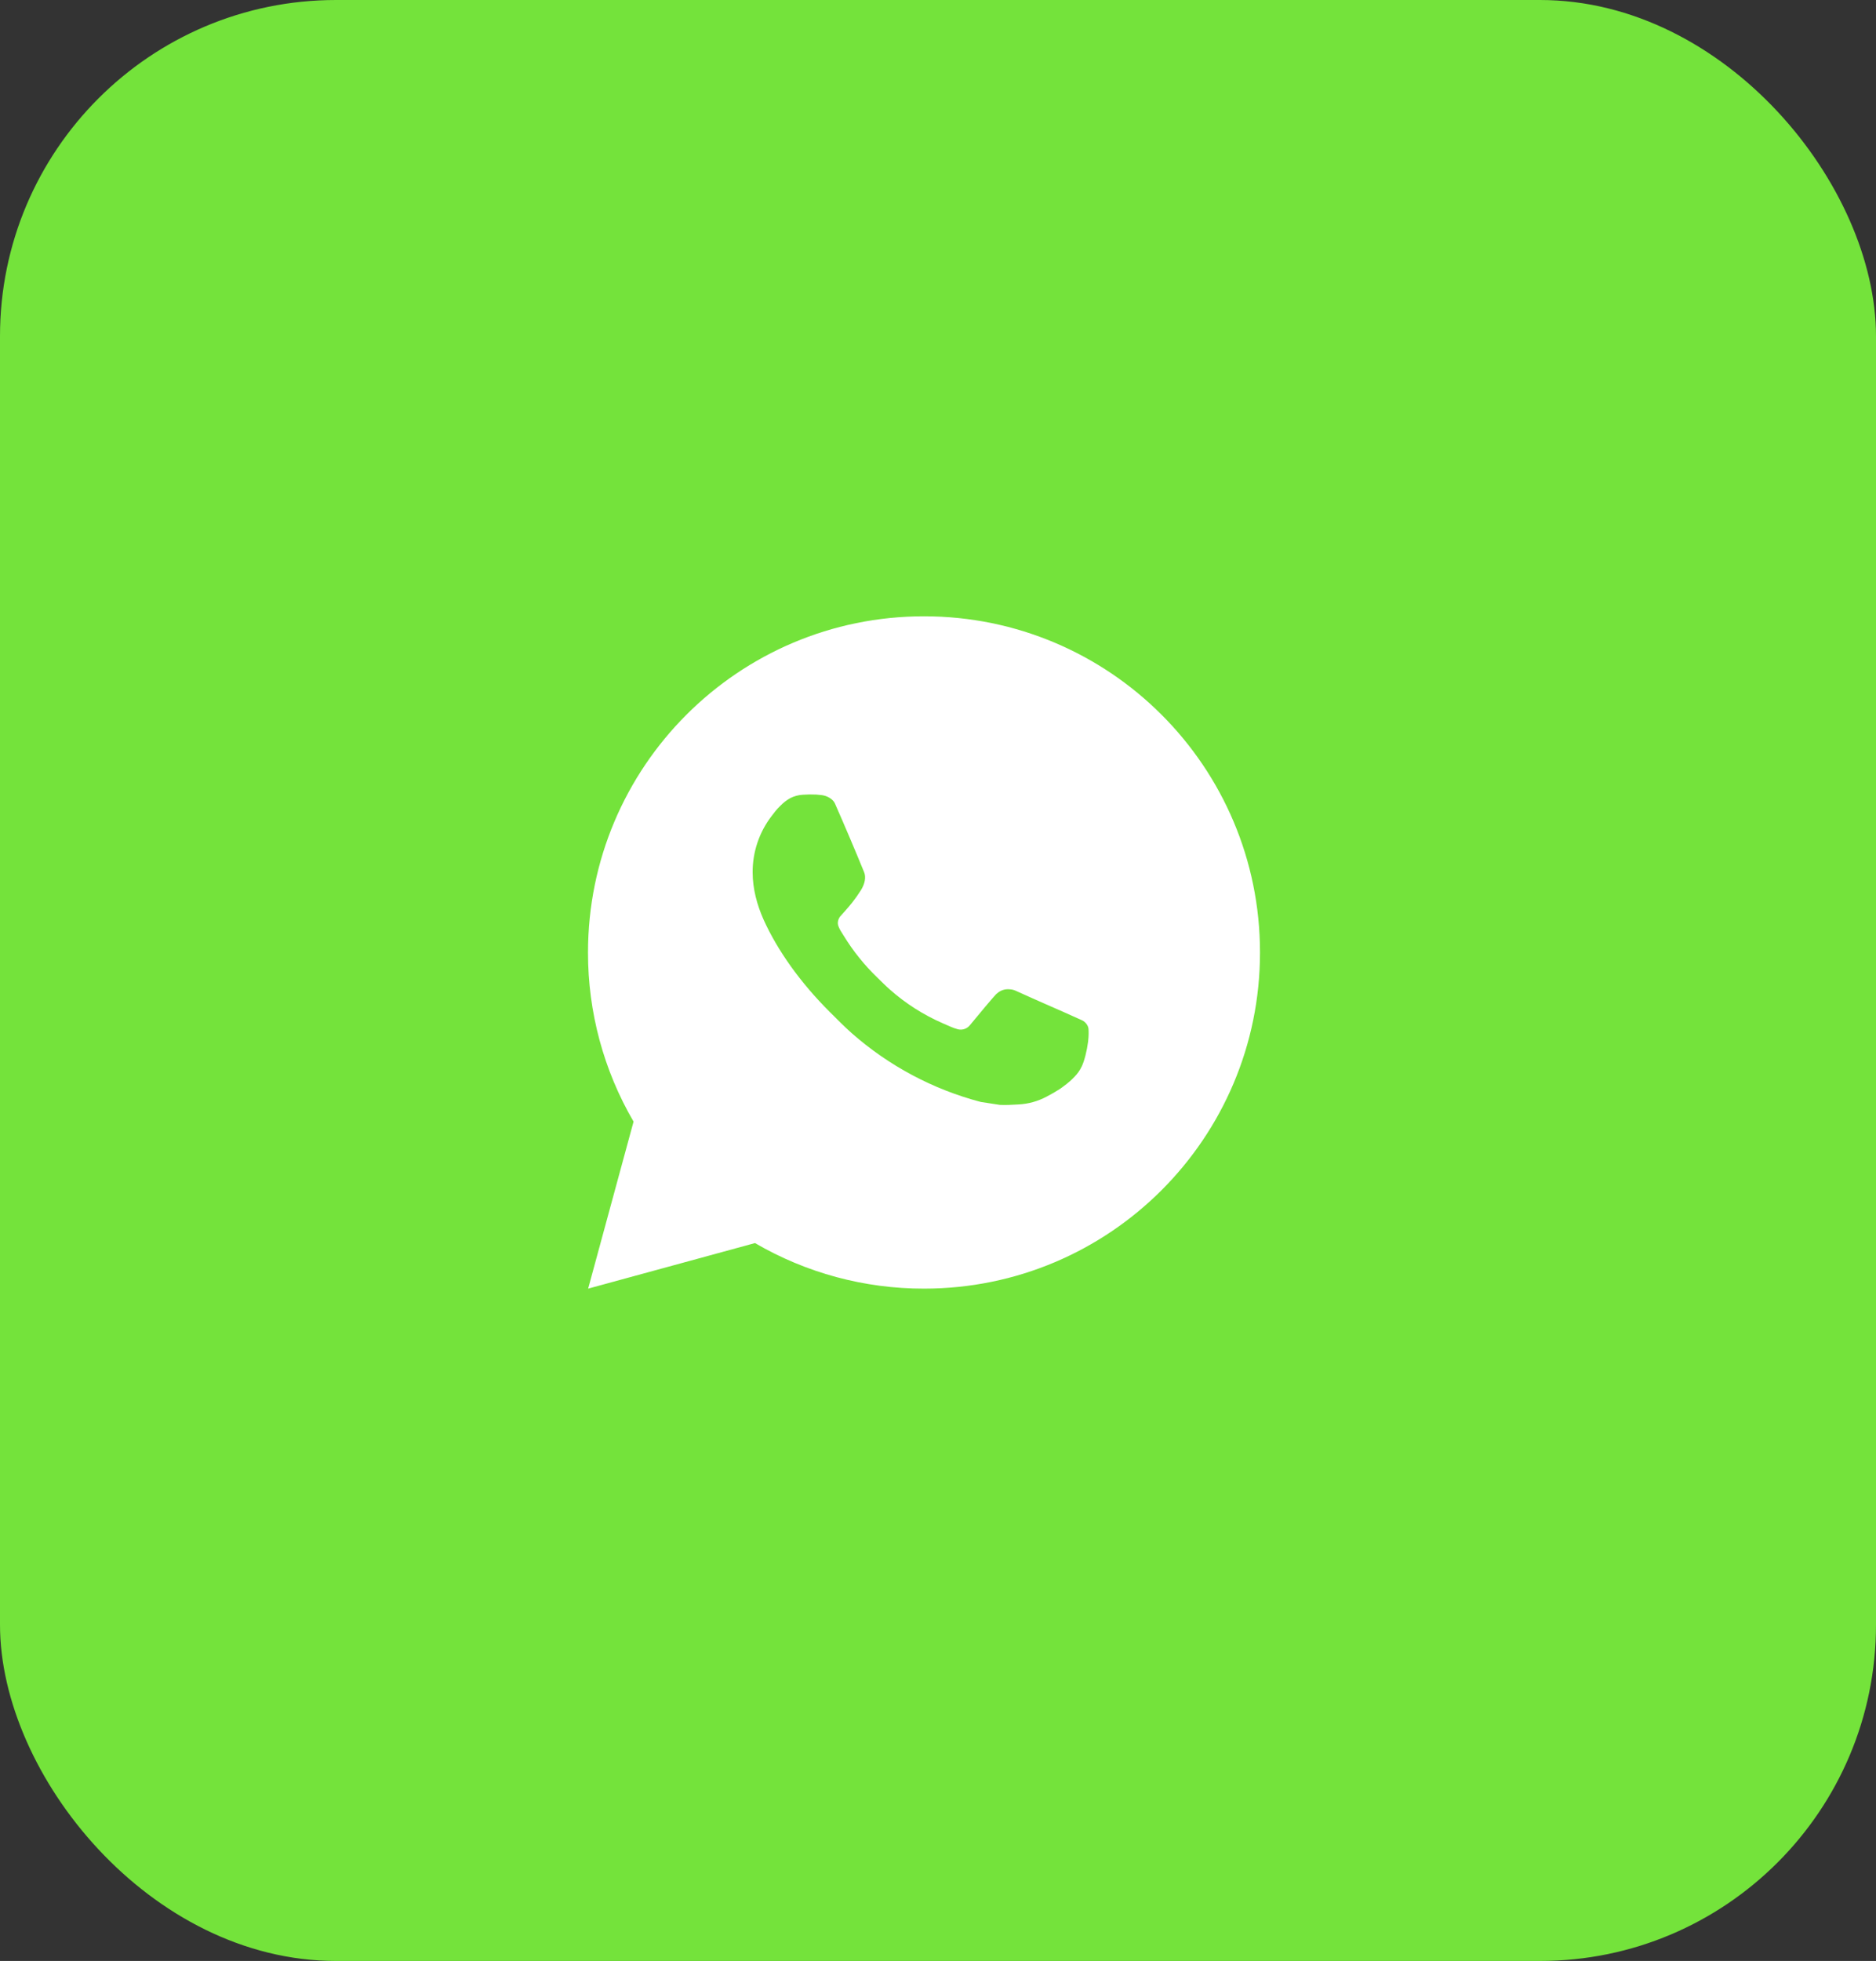
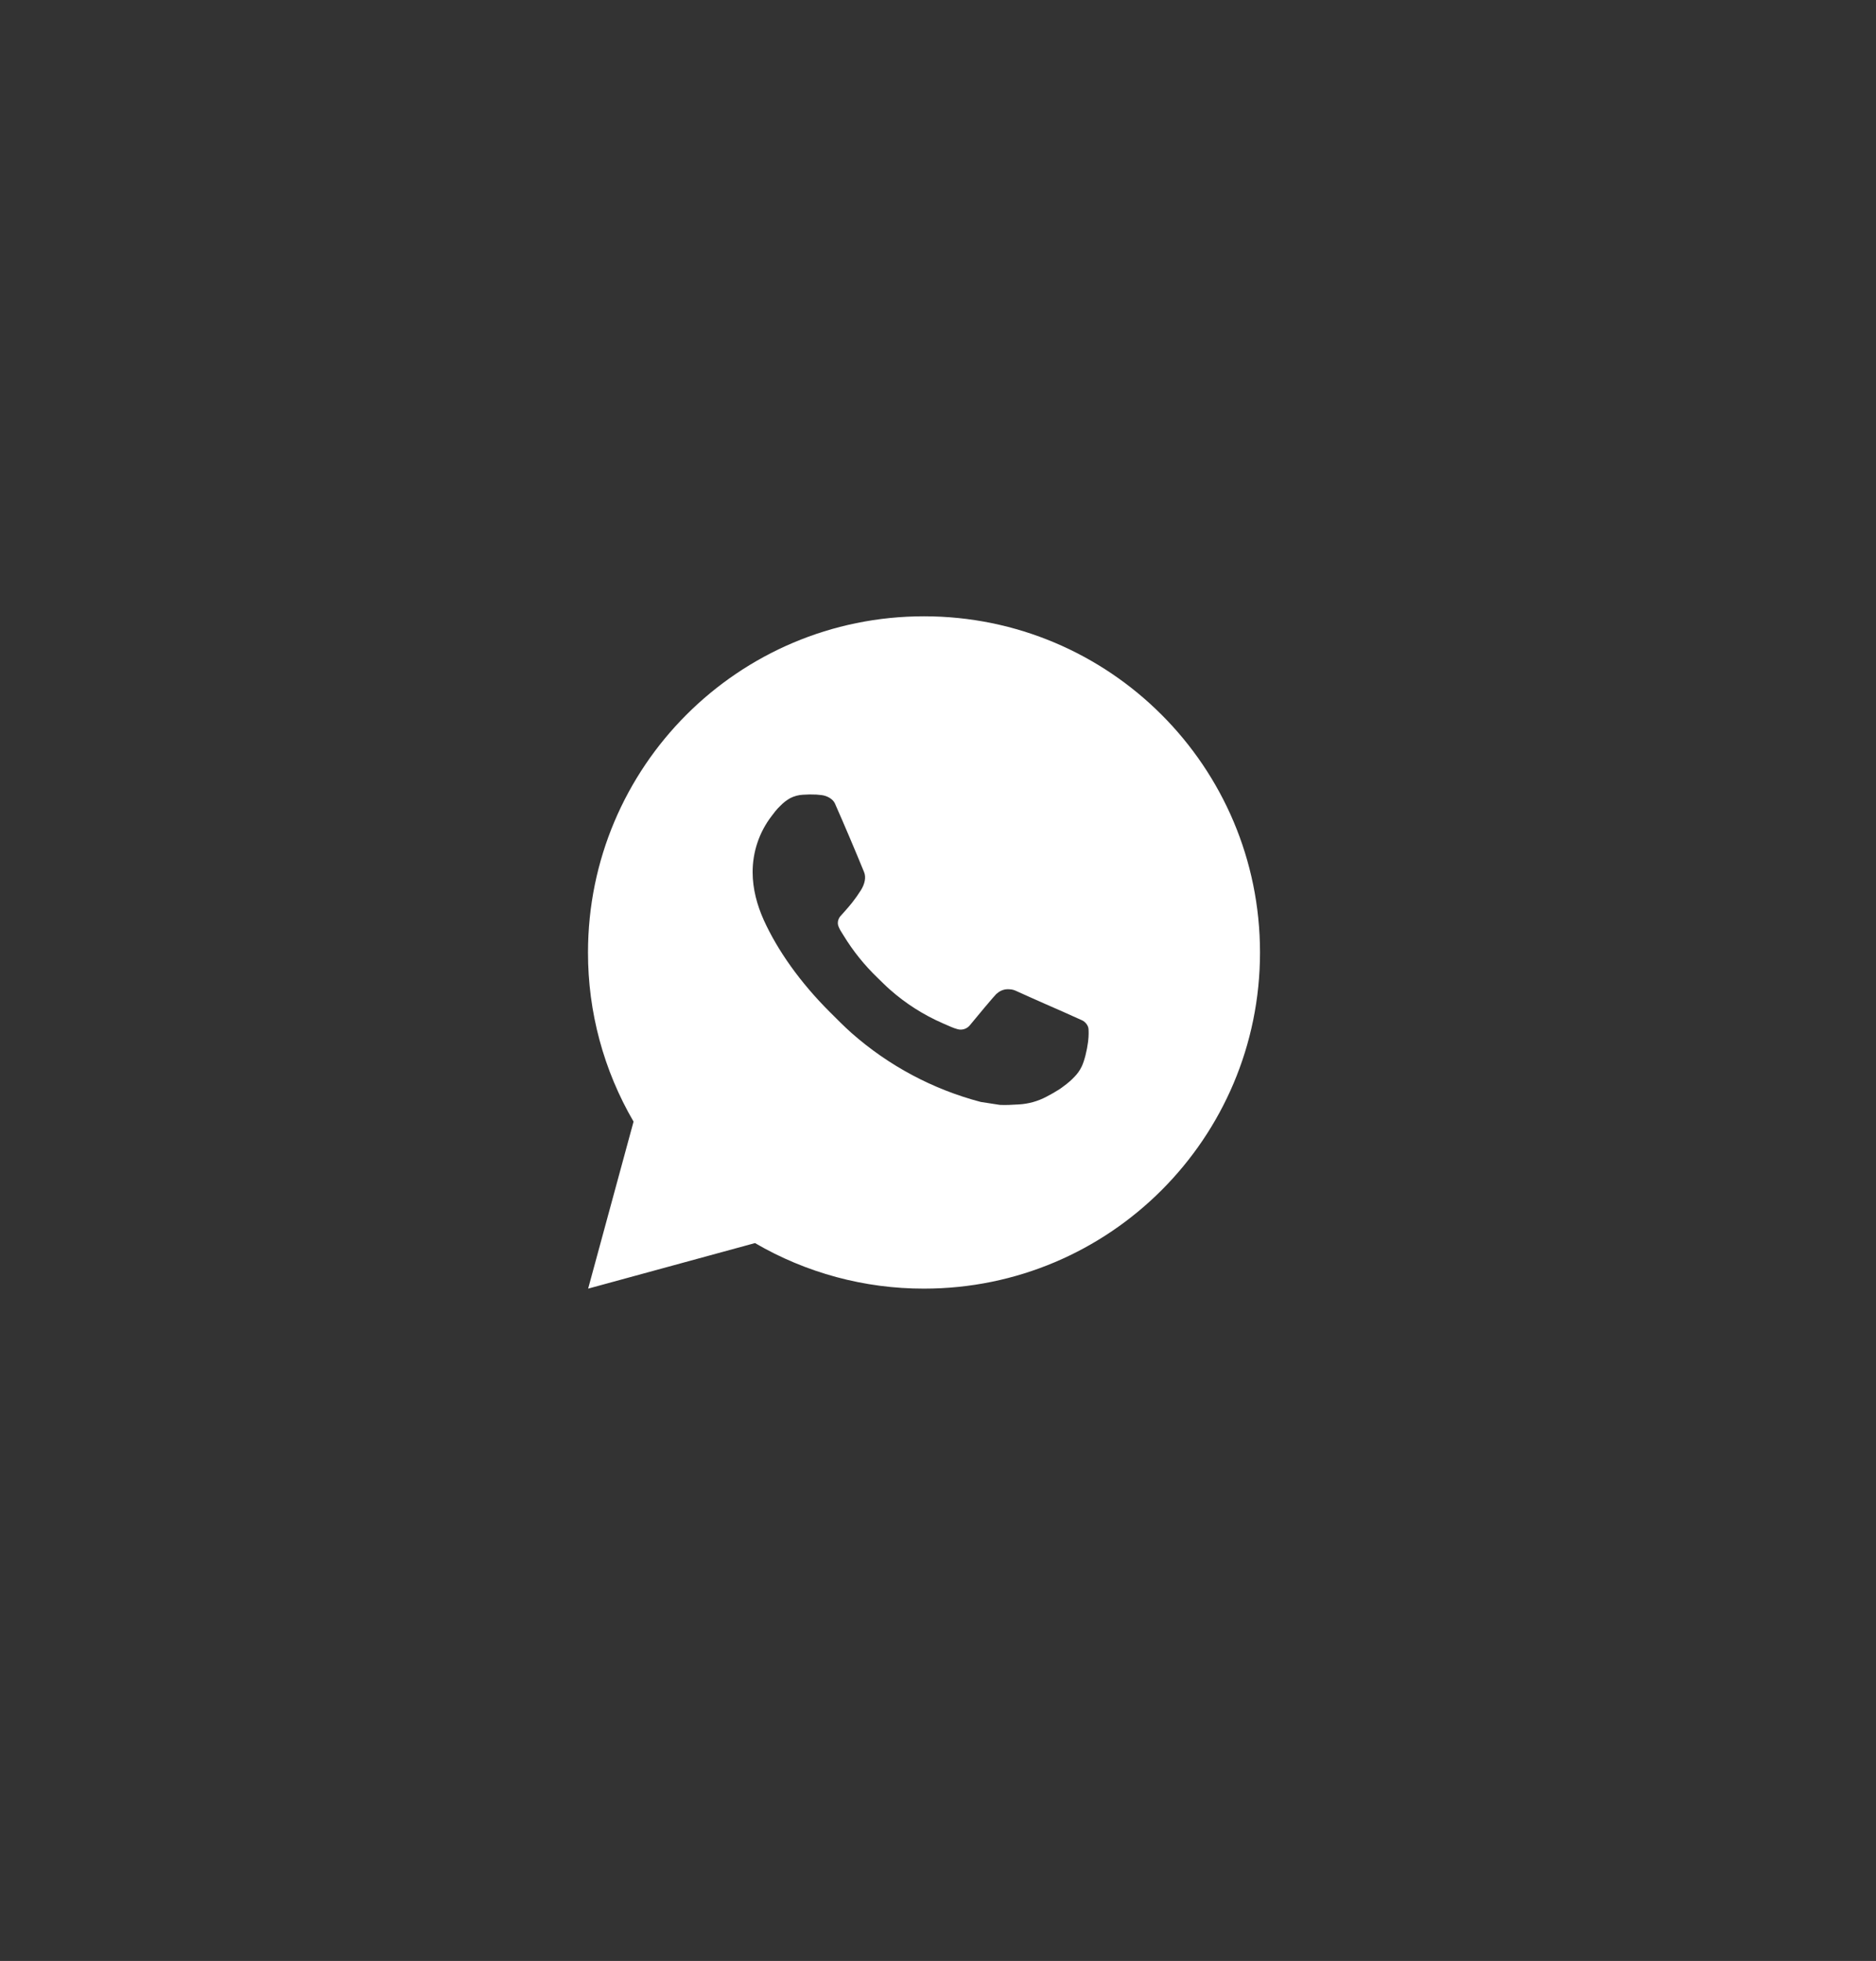
<svg xmlns="http://www.w3.org/2000/svg" width="67" height="70" viewBox="0 0 67 70" fill="none">
  <rect x="0" y="0" width="67" height="70" fill="#333333" stroke="none" />
-   <rect width="67" height="70" rx="12" fill="#74E33B" />
  <path d="M21.005 46L22.627 40.038C21.558 38.206 20.997 36.122 21 34C21 27.372 26.372 22 33 22C39.628 22 45 27.372 45 34C45 40.628 39.628 46 33 46C30.879 46.003 28.796 45.442 26.964 44.374L21.005 46ZM28.669 28.37C28.514 28.379 28.363 28.42 28.224 28.49C28.094 28.563 27.975 28.655 27.871 28.763C27.727 28.899 27.646 29.016 27.558 29.13C27.114 29.708 26.876 30.416 26.88 31.144C26.882 31.732 27.036 32.304 27.276 32.84C27.767 33.922 28.574 35.068 29.641 36.13C29.898 36.386 30.149 36.642 30.419 36.881C31.743 38.047 33.321 38.888 35.027 39.336L35.71 39.441C35.932 39.453 36.154 39.436 36.377 39.425C36.726 39.407 37.068 39.312 37.376 39.148C37.576 39.042 37.669 38.99 37.836 38.884C37.836 38.884 37.888 38.85 37.986 38.776C38.148 38.656 38.248 38.571 38.382 38.43C38.482 38.327 38.568 38.206 38.634 38.068C38.728 37.872 38.821 37.499 38.86 37.188C38.888 36.951 38.88 36.821 38.876 36.741C38.872 36.612 38.765 36.479 38.648 36.423L37.95 36.11C37.95 36.11 36.906 35.655 36.269 35.364C36.202 35.335 36.13 35.318 36.056 35.315C35.974 35.307 35.891 35.316 35.813 35.342C35.735 35.369 35.663 35.411 35.603 35.468V35.465C35.597 35.465 35.516 35.534 34.649 36.585C34.599 36.652 34.53 36.702 34.452 36.73C34.373 36.758 34.288 36.762 34.207 36.741C34.129 36.72 34.052 36.693 33.978 36.662C33.829 36.599 33.778 36.575 33.676 36.531L33.67 36.528C32.983 36.229 32.347 35.824 31.786 35.328C31.634 35.196 31.494 35.052 31.35 34.913C30.878 34.461 30.466 33.95 30.126 33.392L30.055 33.278C30.004 33.201 29.963 33.118 29.933 33.032C29.887 32.855 30.006 32.714 30.006 32.714C30.006 32.714 30.298 32.394 30.433 32.222C30.546 32.078 30.651 31.929 30.749 31.774C30.89 31.546 30.935 31.312 30.86 31.131C30.524 30.31 30.176 29.493 29.819 28.682C29.748 28.521 29.538 28.406 29.347 28.383C29.282 28.376 29.218 28.368 29.153 28.364C28.992 28.356 28.83 28.358 28.669 28.37Z" fill="white" />
</svg>